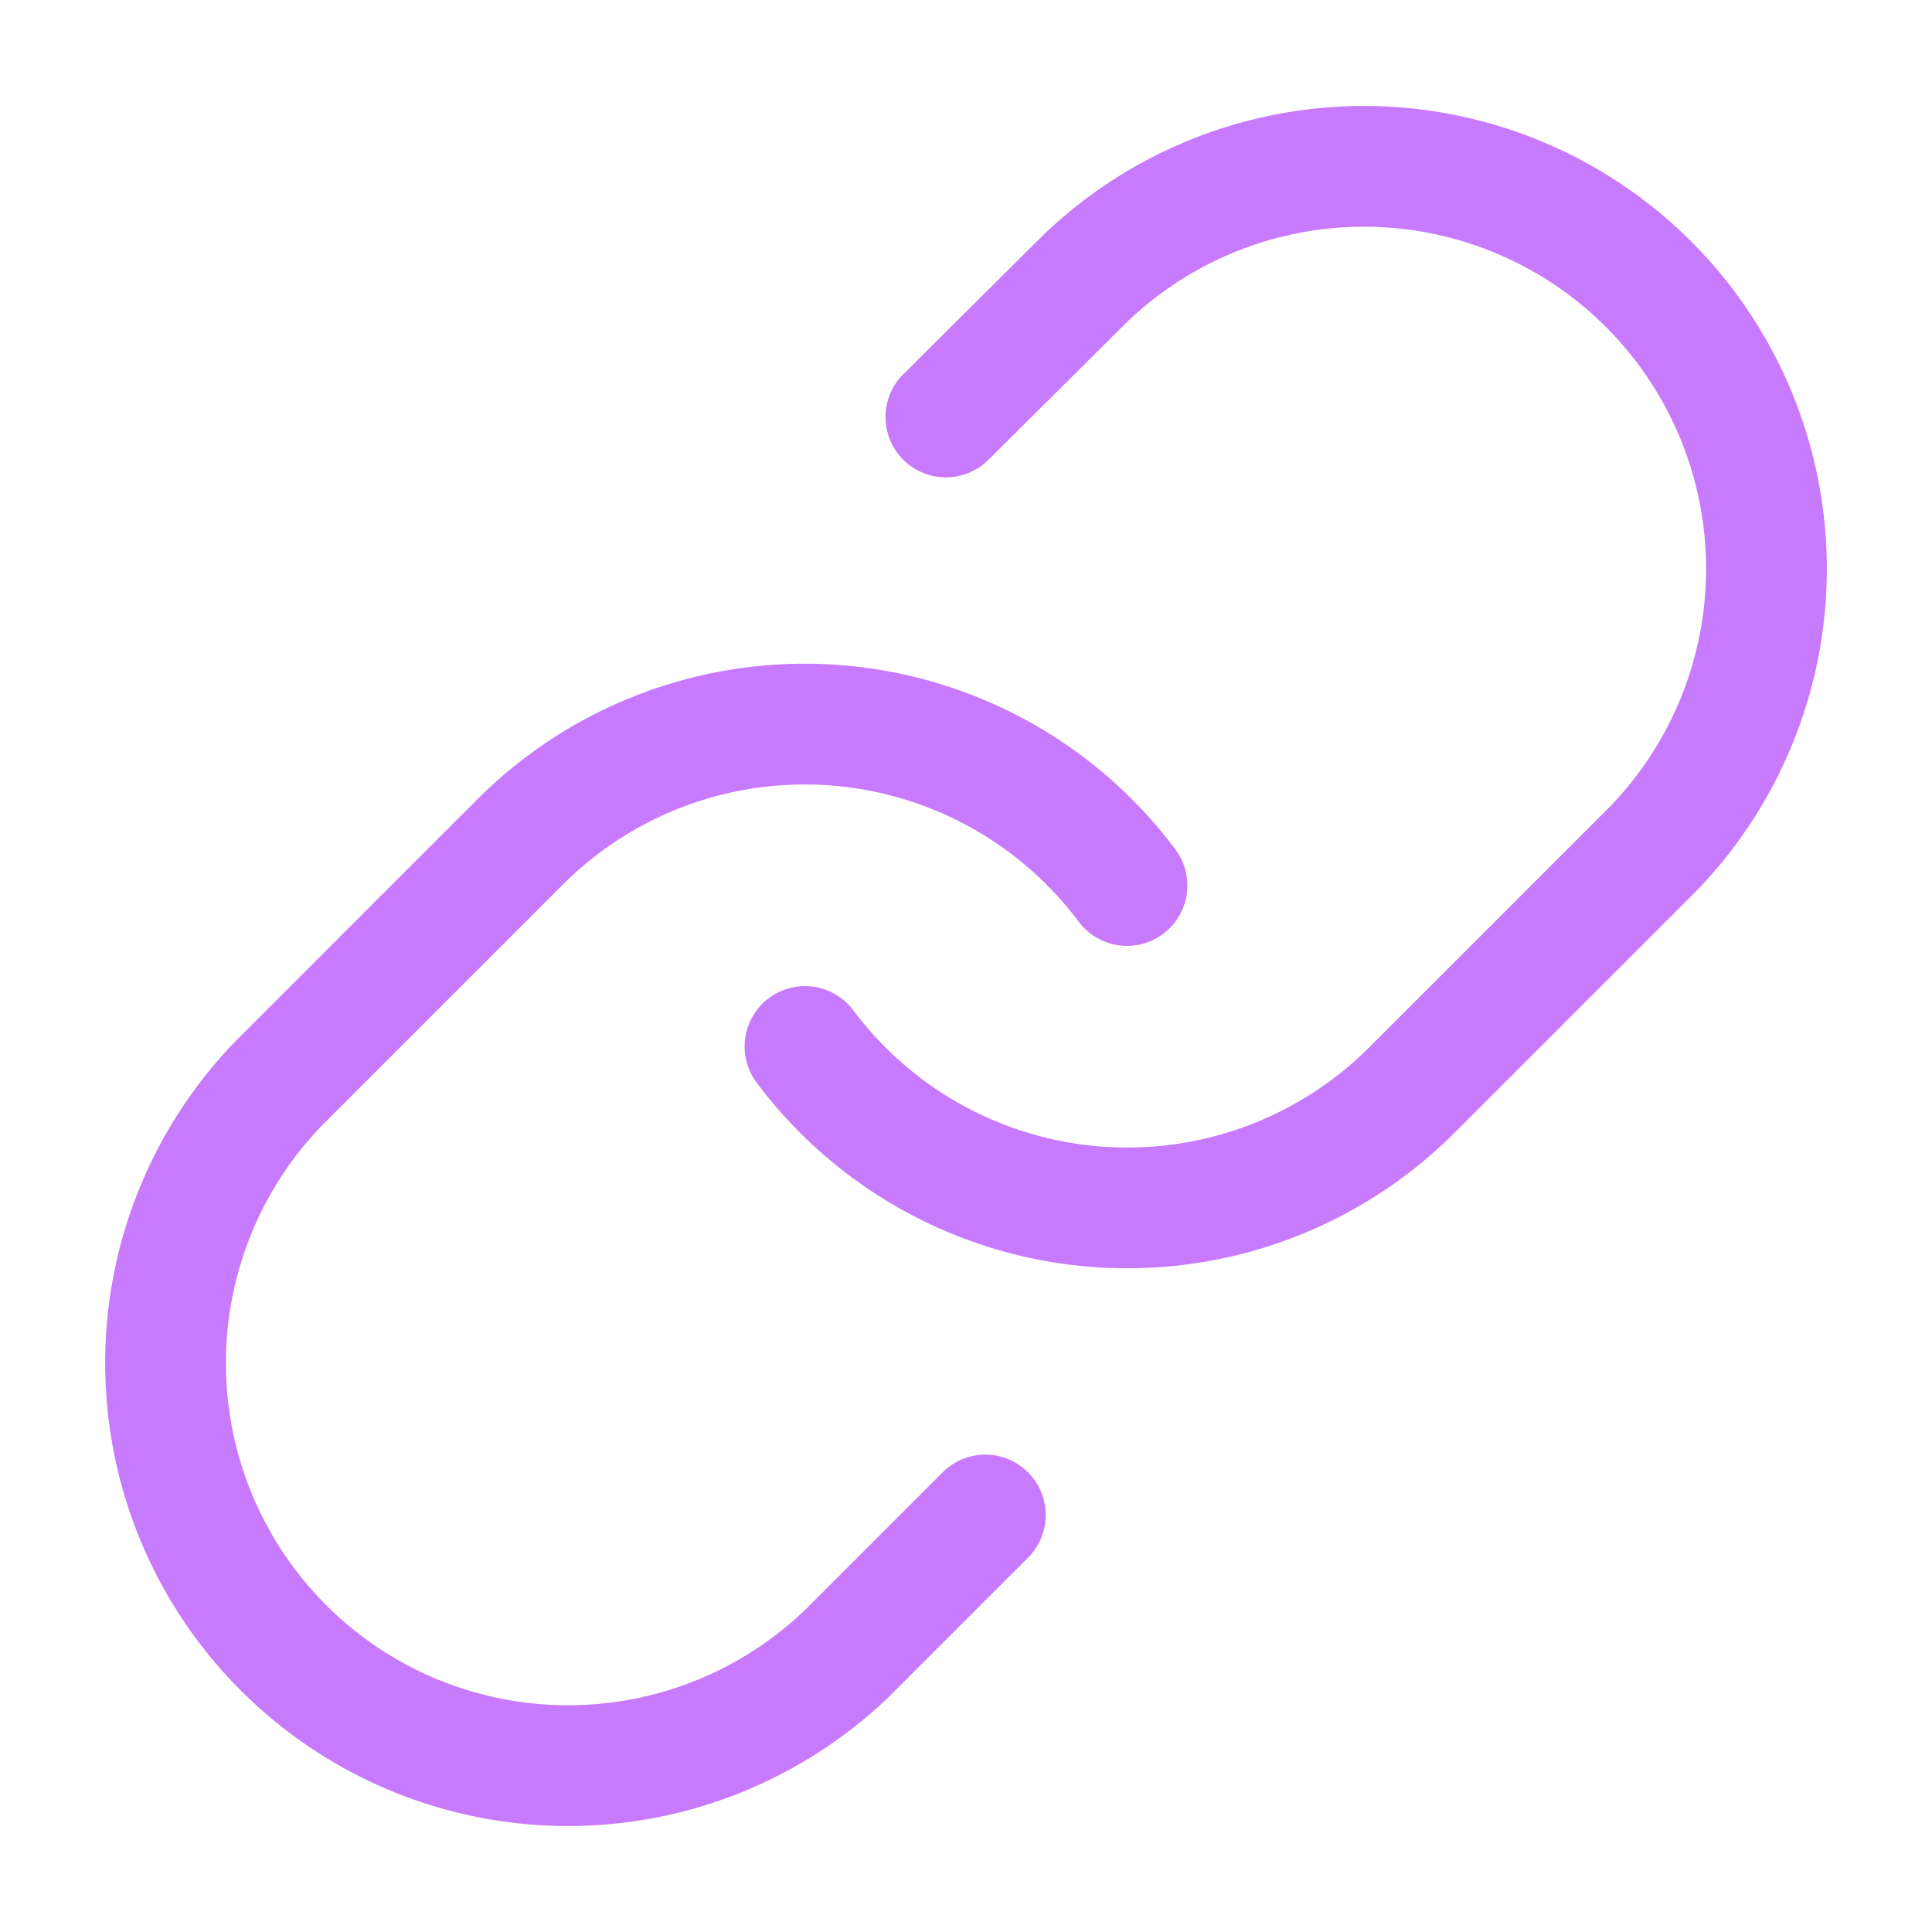
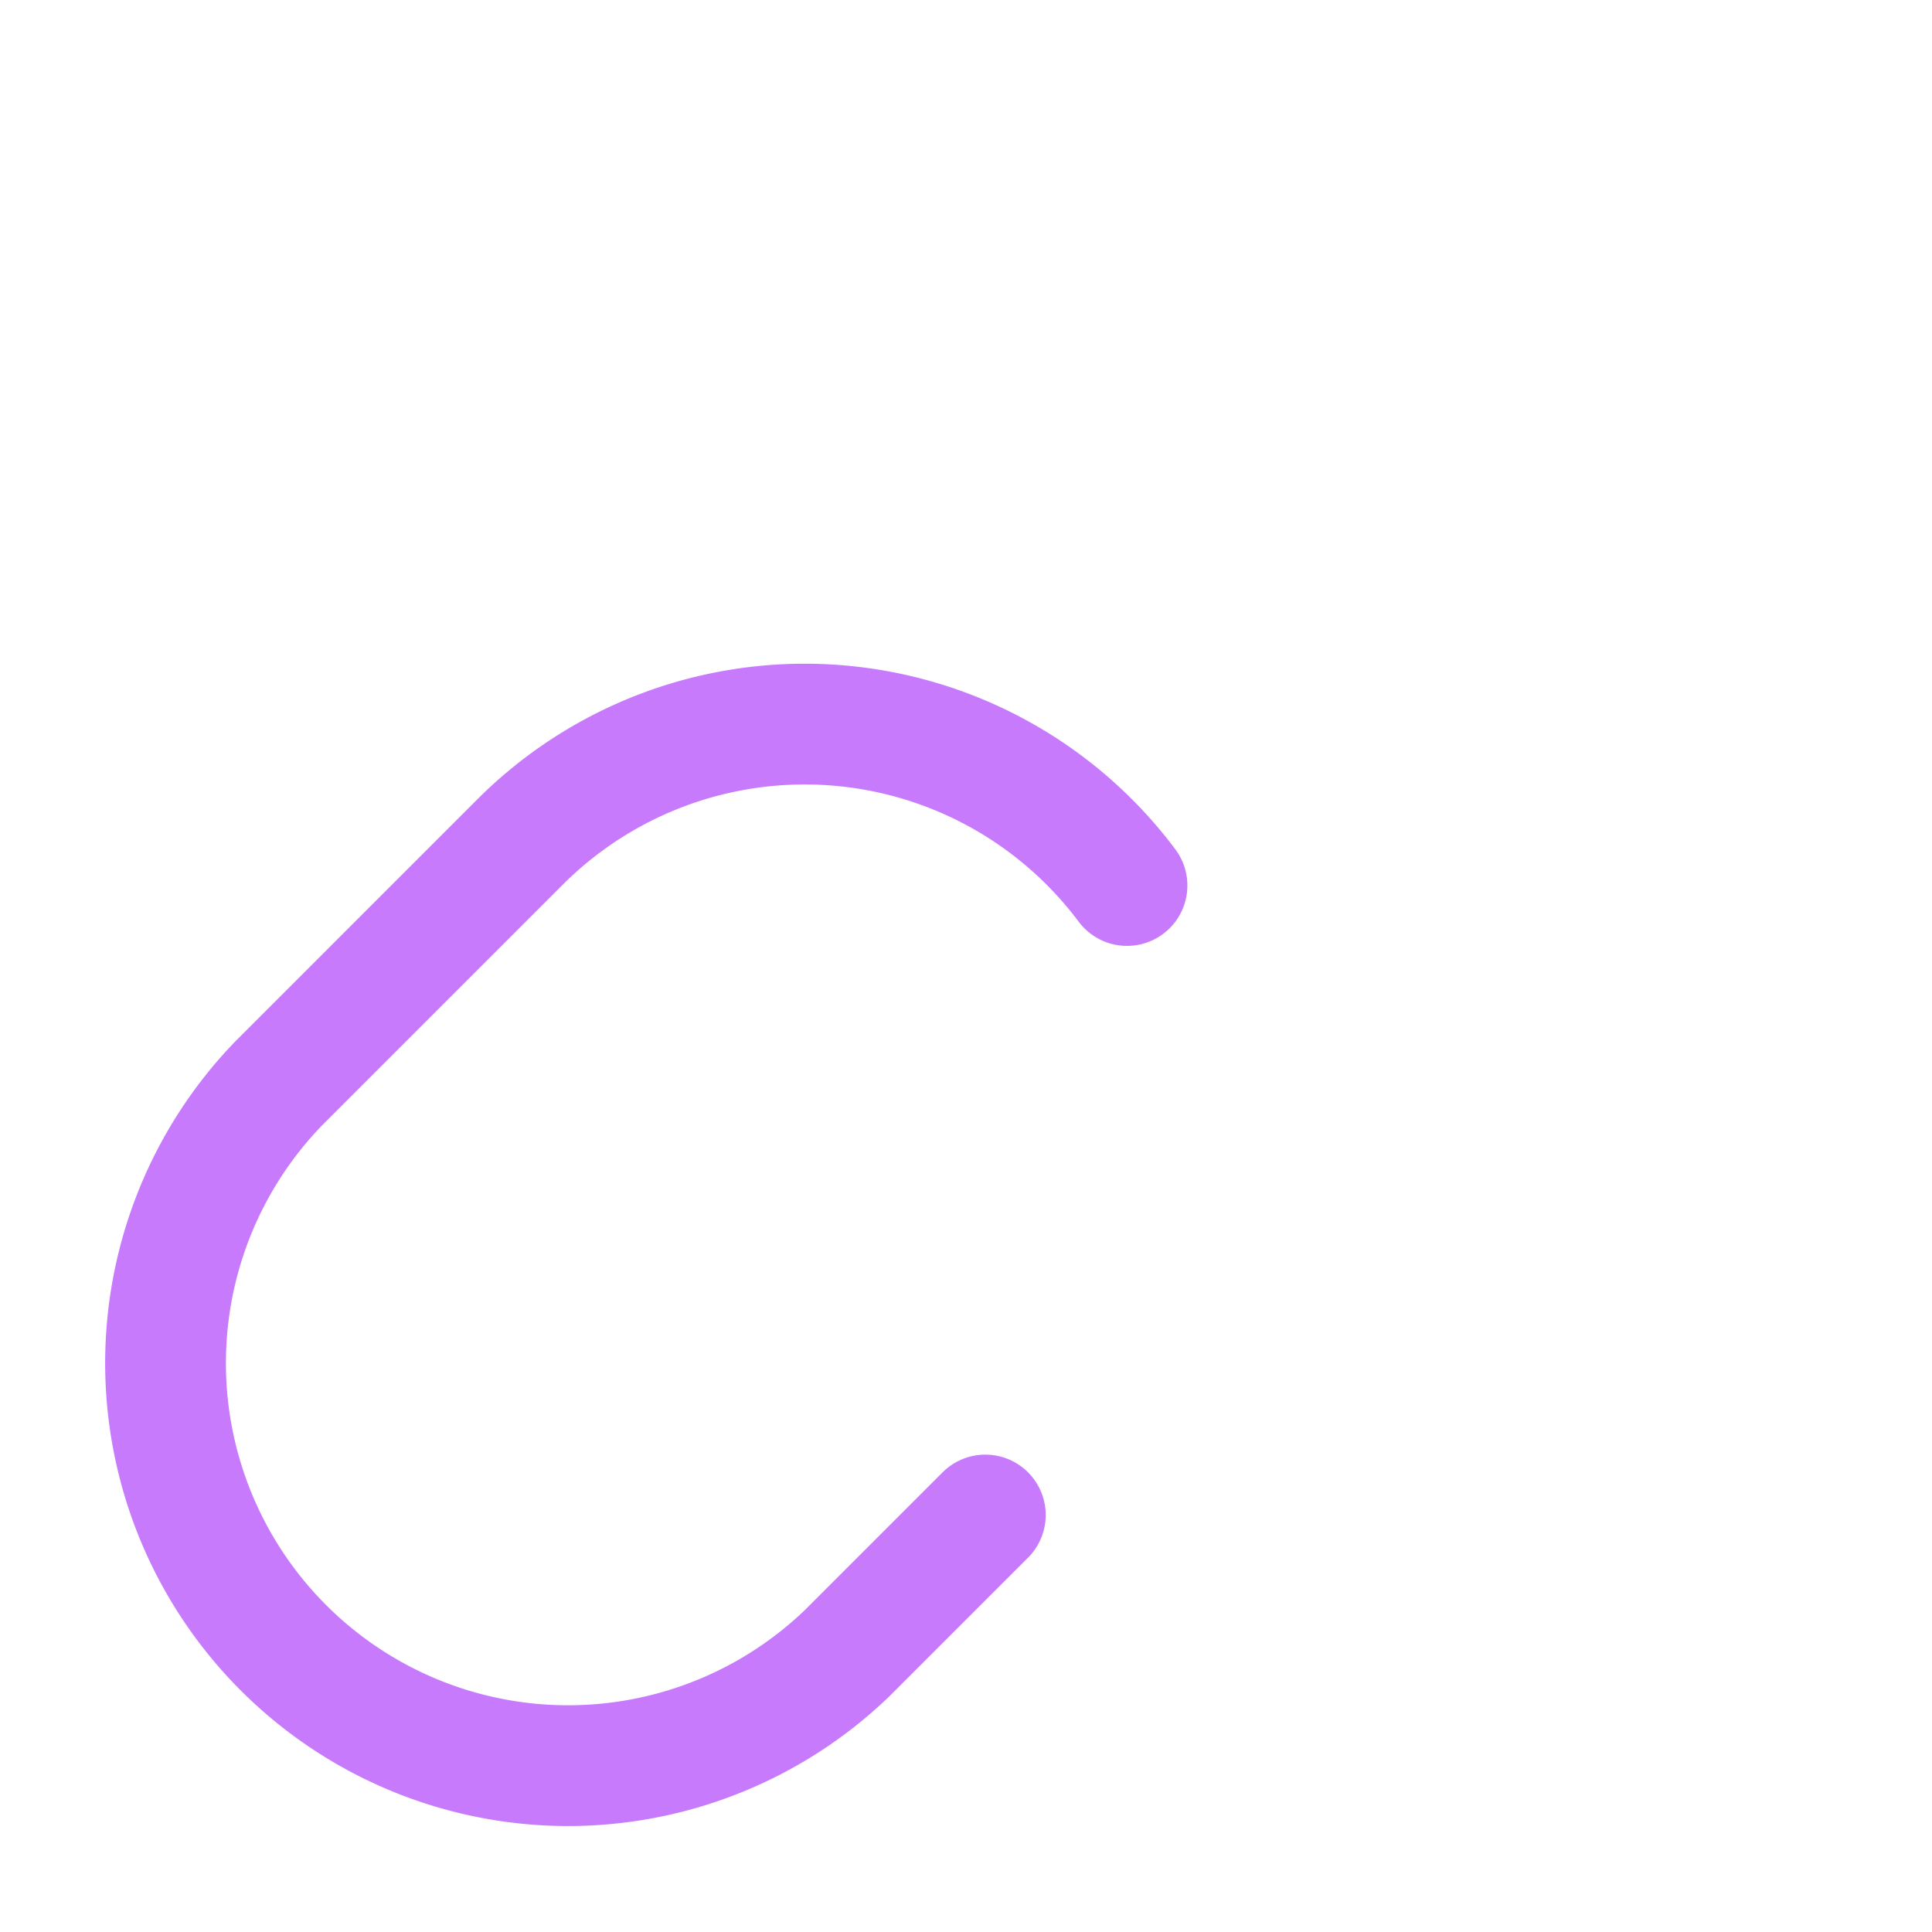
<svg xmlns="http://www.w3.org/2000/svg" width="24" height="24" viewBox="0 0 24 24" fill="none" stroke="#C87AFC " stroke-width="1.5" stroke-linecap="round" stroke-linejoin="round" class="feather feather-link">
-   <path d="M10 13a5 5 0 0 0 7.54.54l3-3a5 5 0 0 0-7.07-7.07l-1.72 1.71" />
  <path d="M14 11a5 5 0 0 0-7.54-.54l-3 3a5 5 0 0 0 7.07 7.07l1.71-1.71" />
</svg>